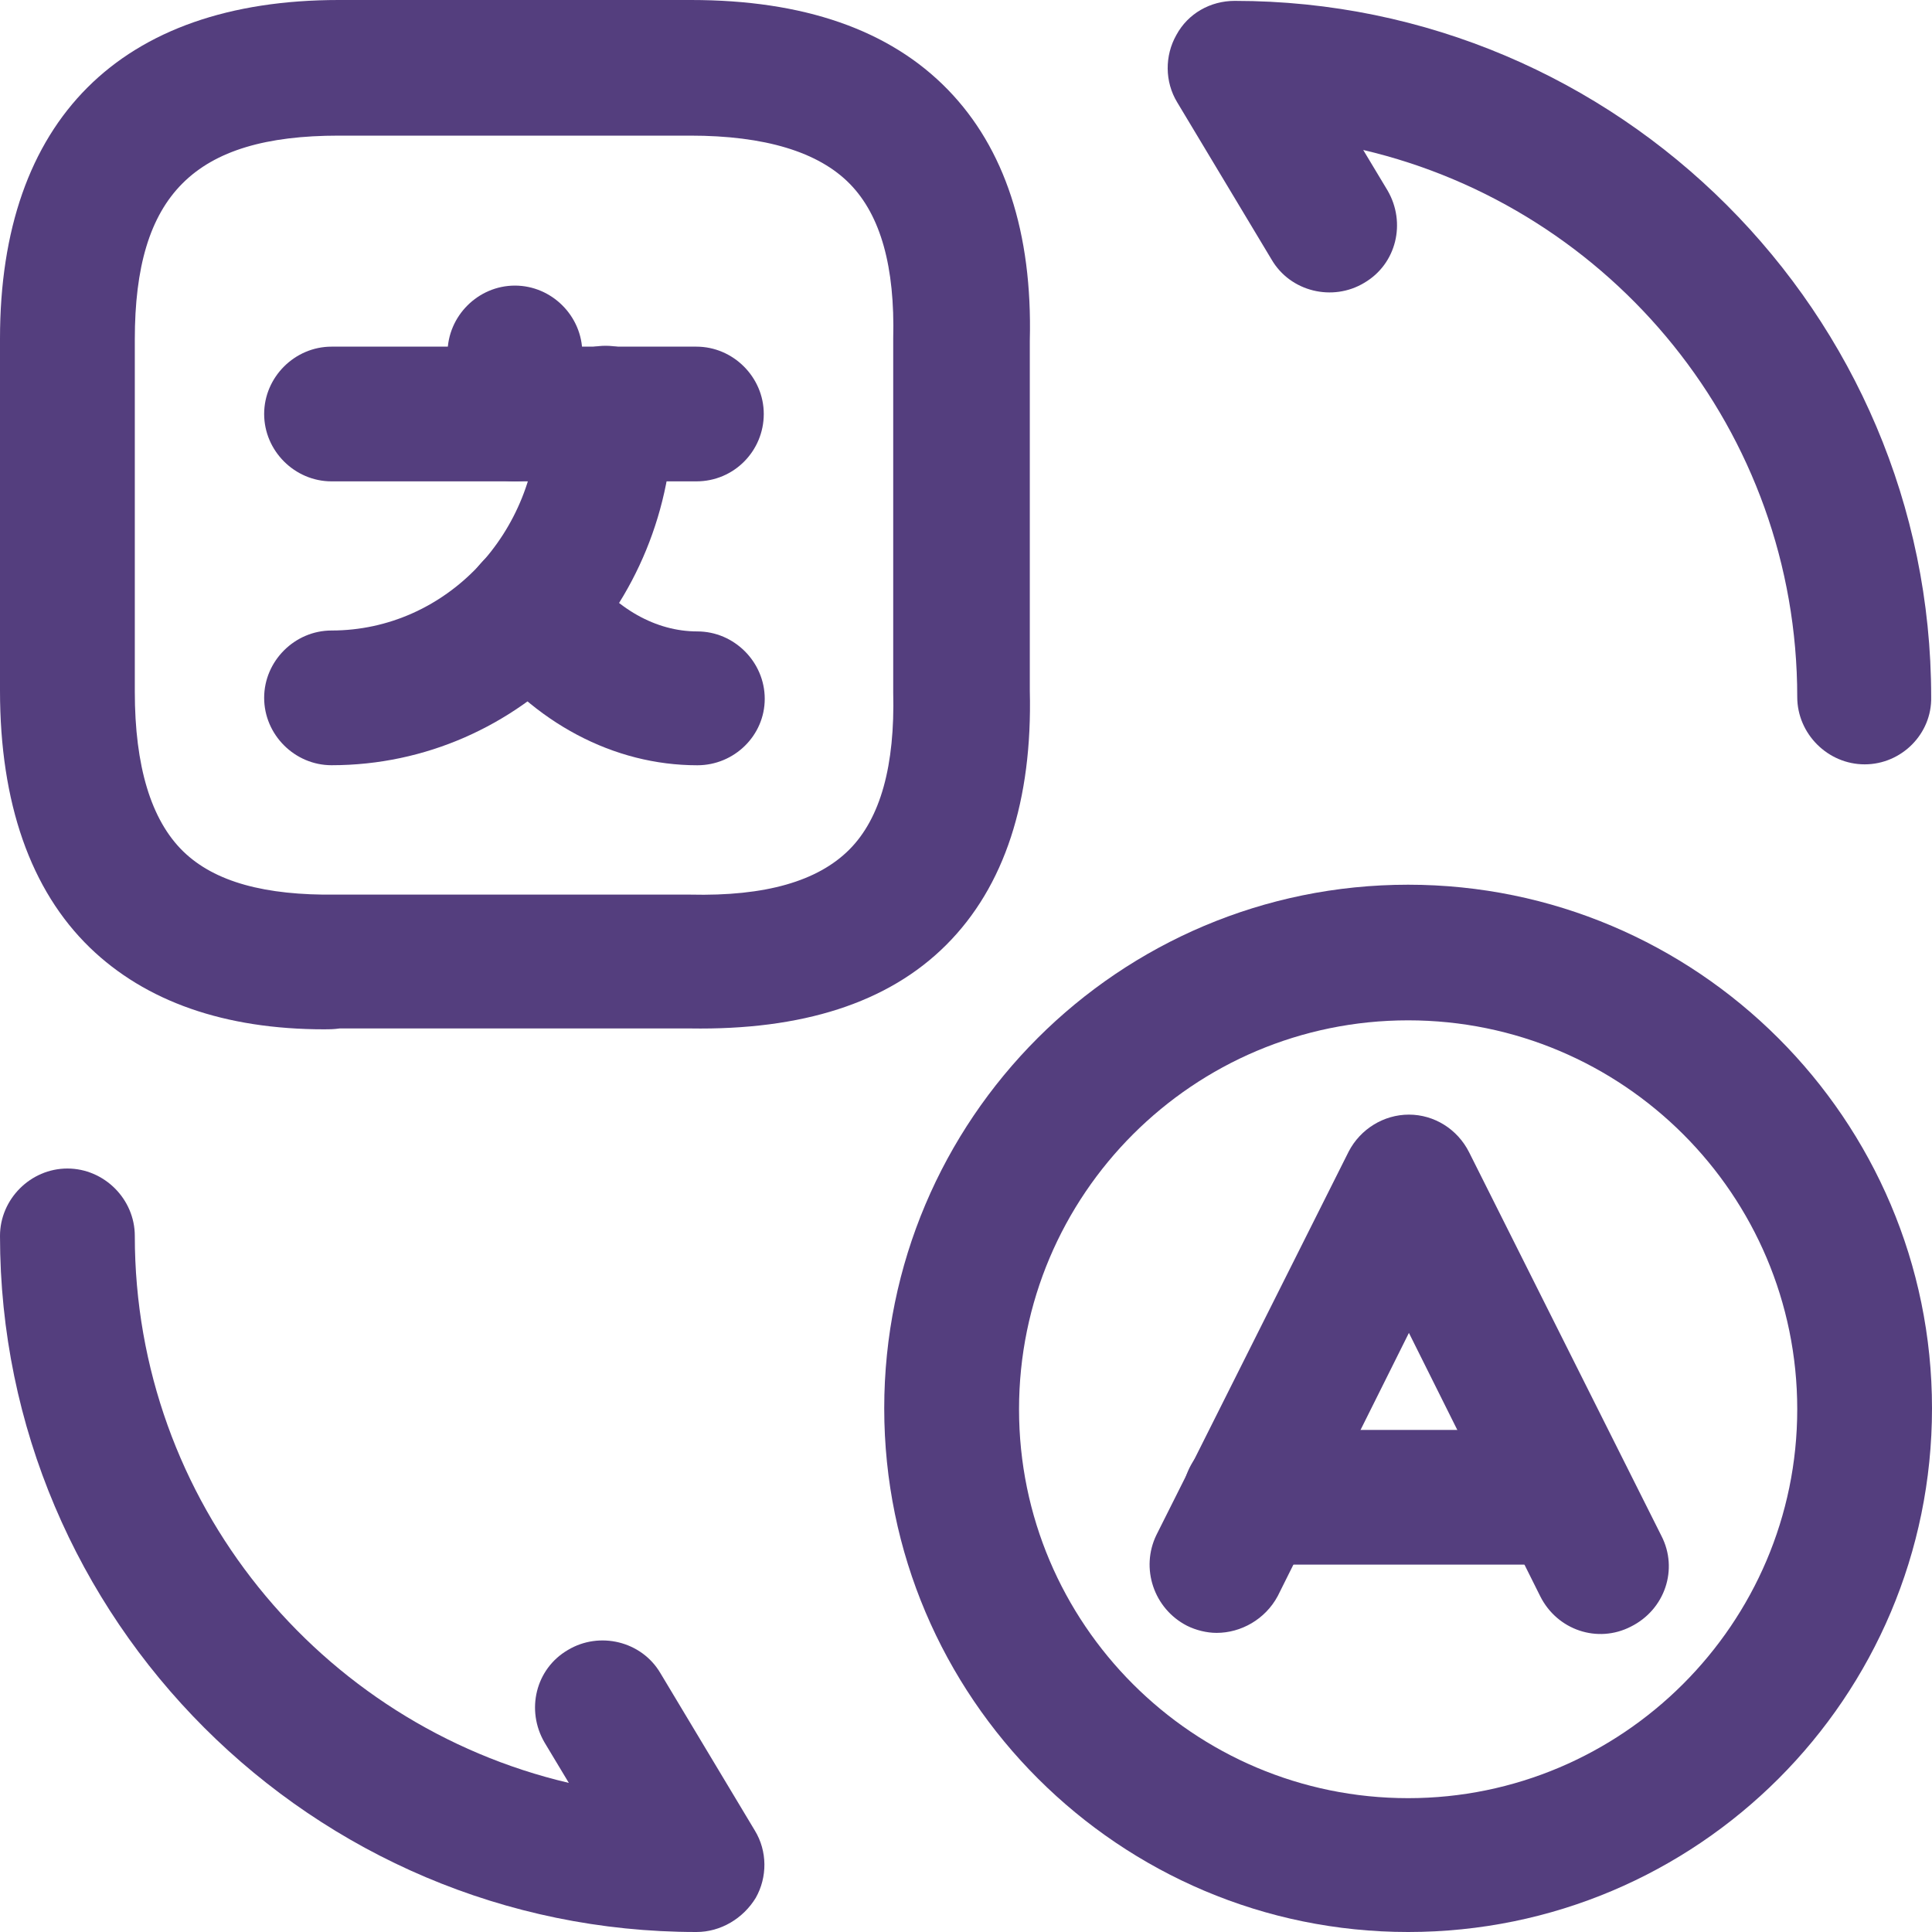
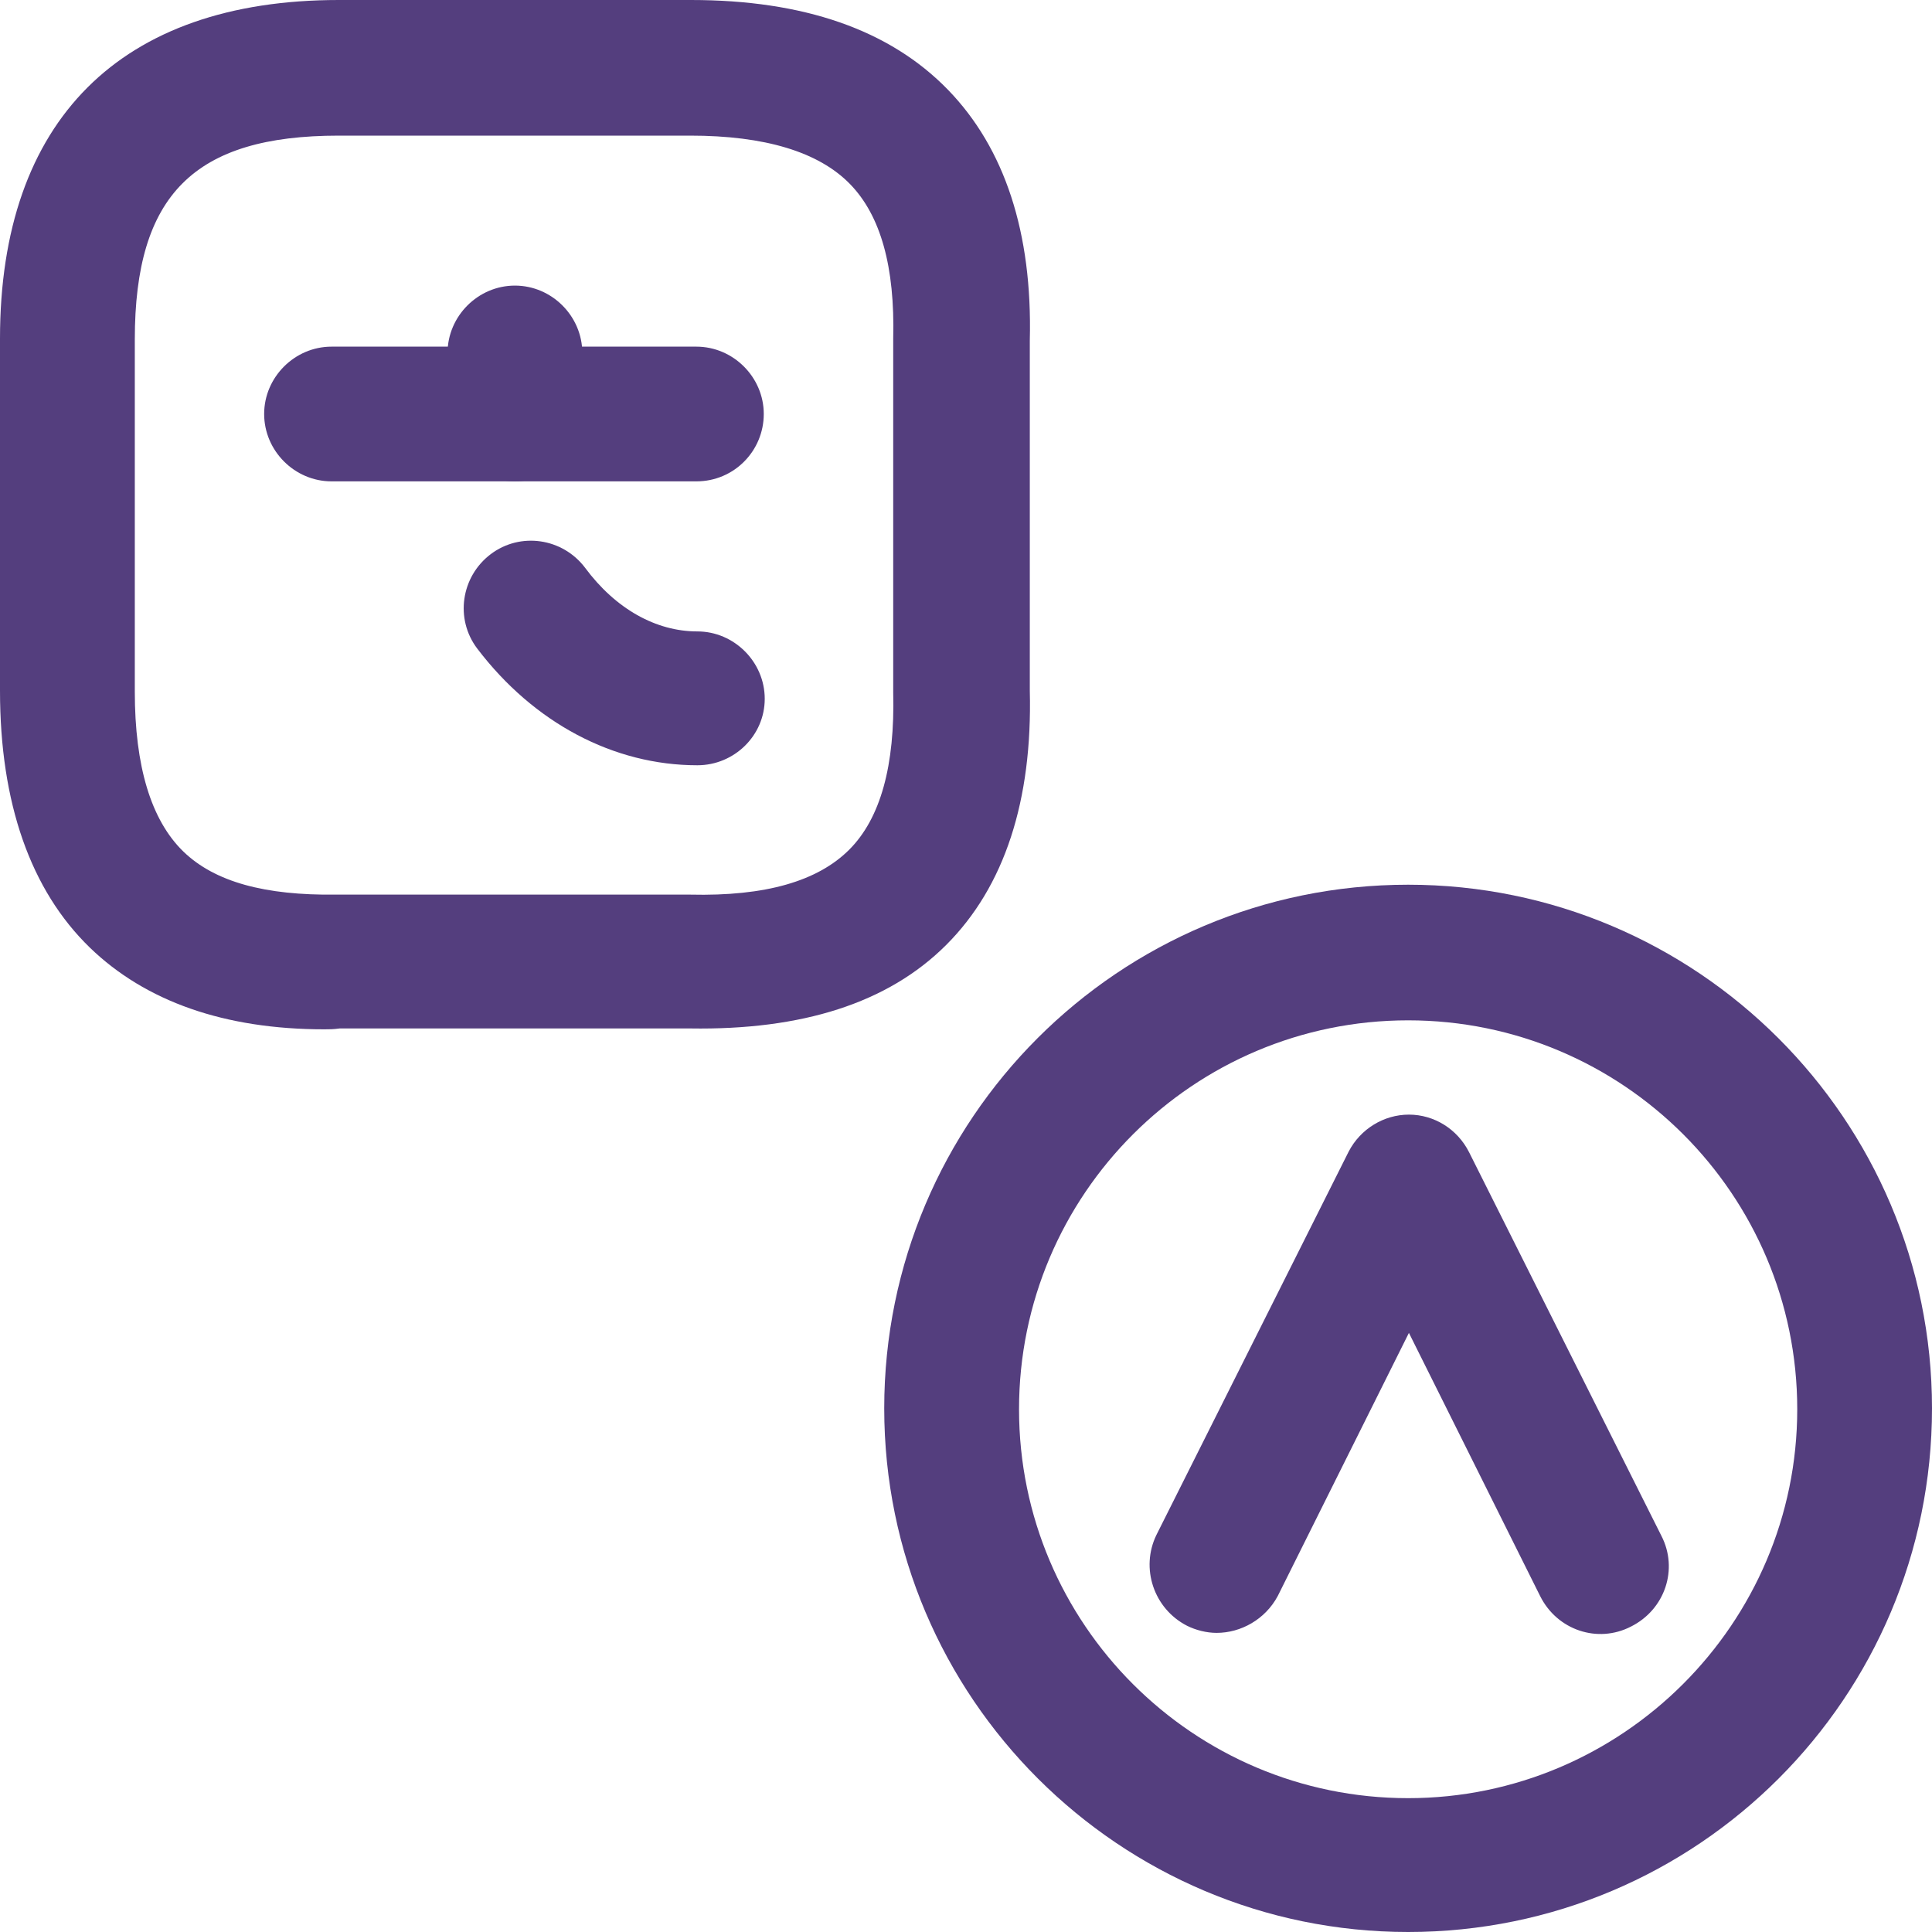
<svg xmlns="http://www.w3.org/2000/svg" width="40" height="40" viewBox="0 0 40 40" fill="none">
  <path d="M25.189 33.807C24.984 33.807 24.761 33.752 24.575 33.659C23.887 33.305 23.608 32.468 23.942 31.78L27.924 23.84C28.166 23.375 28.649 23.077 29.17 23.077C29.691 23.077 30.175 23.375 30.417 23.858L34.398 31.799C34.752 32.487 34.473 33.324 33.766 33.677C33.078 34.031 32.24 33.752 31.887 33.045L29.17 27.596L26.454 33.045C26.194 33.529 25.691 33.807 25.189 33.807Z" fill="#543E7E" />
-   <path d="M32.428 32.394H25.879C25.117 32.394 24.484 31.762 24.484 31C24.484 30.237 25.117 29.605 25.879 29.605H32.428C33.191 29.605 33.824 30.237 33.824 31C33.824 31.762 33.209 32.394 32.428 32.394Z" fill="#543E7E" />
  <path d="M29.154 40C23.181 40 18.307 35.146 18.307 29.158C18.307 23.17 23.163 18.317 29.154 18.317C35.126 18.317 40 23.17 40 29.158C40 35.146 35.144 40 29.154 40ZM29.154 21.125C24.707 21.125 21.098 24.732 21.098 29.177C21.098 33.621 24.707 37.229 29.154 37.229C33.582 37.229 37.21 33.621 37.21 29.177C37.21 24.732 33.6 21.125 29.154 21.125Z" fill="#543E7E" />
  <path d="M6.716 21.311C4.651 21.311 3.014 20.735 1.86 19.619C0.633 18.429 0 16.625 0 14.3V7.011C0 2.492 2.493 0 7.014 0H14.307C16.633 0 18.419 0.614 19.628 1.86C20.8 3.068 21.377 4.816 21.321 7.048V14.3C21.377 16.569 20.8 18.355 19.591 19.563C18.382 20.772 16.596 21.33 14.289 21.293H7.033C6.902 21.311 6.809 21.311 6.716 21.311ZM7.014 2.808C4.019 2.808 2.791 4.035 2.791 7.029V14.319C2.791 15.863 3.126 16.978 3.795 17.629C4.447 18.261 5.488 18.541 6.958 18.522H14.289C15.851 18.559 16.93 18.243 17.582 17.592C18.233 16.941 18.53 15.844 18.493 14.338V7.011C18.53 5.523 18.233 4.463 17.6 3.812C16.949 3.143 15.833 2.808 14.289 2.808H7.014Z" fill="#543E7E" />
  <path d="M14.418 9.966H6.864C6.101 9.966 5.469 9.334 5.469 8.571C5.469 7.809 6.101 7.177 6.864 7.177H14.418C15.181 7.177 15.813 7.809 15.813 8.571C15.813 9.334 15.199 9.966 14.418 9.966Z" fill="#543E7E" />
  <path d="M10.661 9.967C9.898 9.967 9.266 9.335 9.266 8.572V7.308C9.266 6.545 9.898 5.913 10.661 5.913C11.424 5.913 12.056 6.545 12.056 7.308V8.572C12.056 9.335 11.424 9.967 10.661 9.967Z" fill="#543E7E" />
-   <path d="M6.864 15.843C6.101 15.843 5.469 15.211 5.469 14.448C5.469 13.686 6.101 13.054 6.864 13.054C9.227 13.054 11.143 11.045 11.143 8.553C11.143 7.791 11.776 7.159 12.539 7.159C13.302 7.159 13.934 7.791 13.934 8.553C13.934 12.57 10.771 15.843 6.864 15.843Z" fill="#543E7E" />
  <path d="M14.438 15.844C12.708 15.844 11.052 14.97 9.88 13.427C9.415 12.813 9.545 11.939 10.159 11.474C10.773 11.009 11.647 11.139 12.112 11.753C12.745 12.608 13.582 13.073 14.438 13.073C15.201 13.073 15.833 13.705 15.833 14.468C15.833 15.23 15.201 15.844 14.438 15.844Z" fill="#543E7E" />
-   <path d="M14.419 40C6.474 40 0 33.529 0 25.588C0 24.826 0.633 24.193 1.395 24.193C2.158 24.193 2.791 24.826 2.791 25.588C2.791 31.092 6.623 35.704 11.777 36.913L11.274 36.076C10.884 35.407 11.088 34.551 11.758 34.161C12.409 33.77 13.284 33.975 13.675 34.644L15.628 37.899C15.889 38.326 15.889 38.866 15.647 39.293C15.386 39.721 14.921 40 14.419 40Z" fill="#543E7E" />
-   <path d="M38.606 15.825C37.843 15.825 37.21 15.193 37.21 14.43C37.21 8.926 33.378 4.314 28.224 3.105L28.727 3.942C29.117 4.611 28.913 5.467 28.243 5.857C27.592 6.248 26.717 6.043 26.327 5.374L24.373 2.119C24.113 1.692 24.113 1.152 24.355 0.725C24.596 0.278 25.061 0.018 25.564 0.018C33.508 0.018 39.983 6.49 39.983 14.43C40.001 15.193 39.369 15.825 38.606 15.825Z" fill="#543E7E" />
</svg>